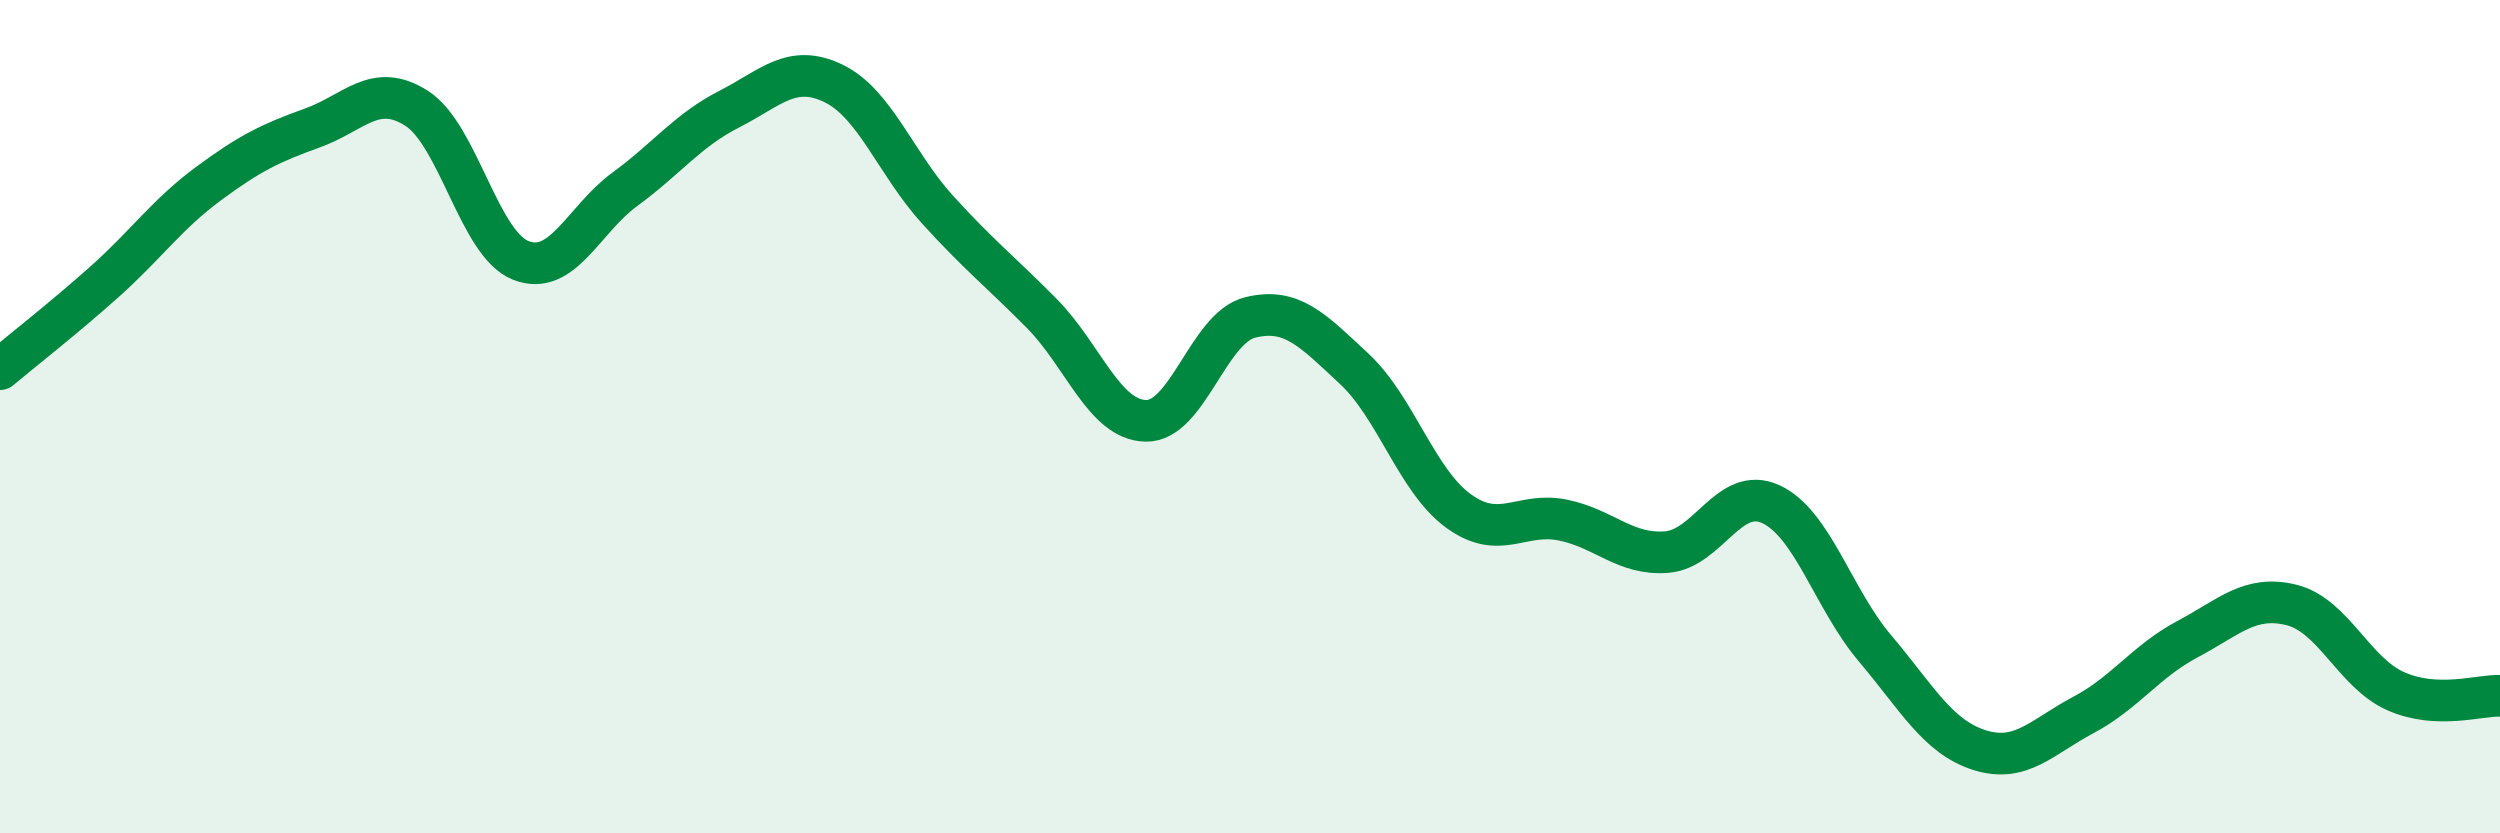
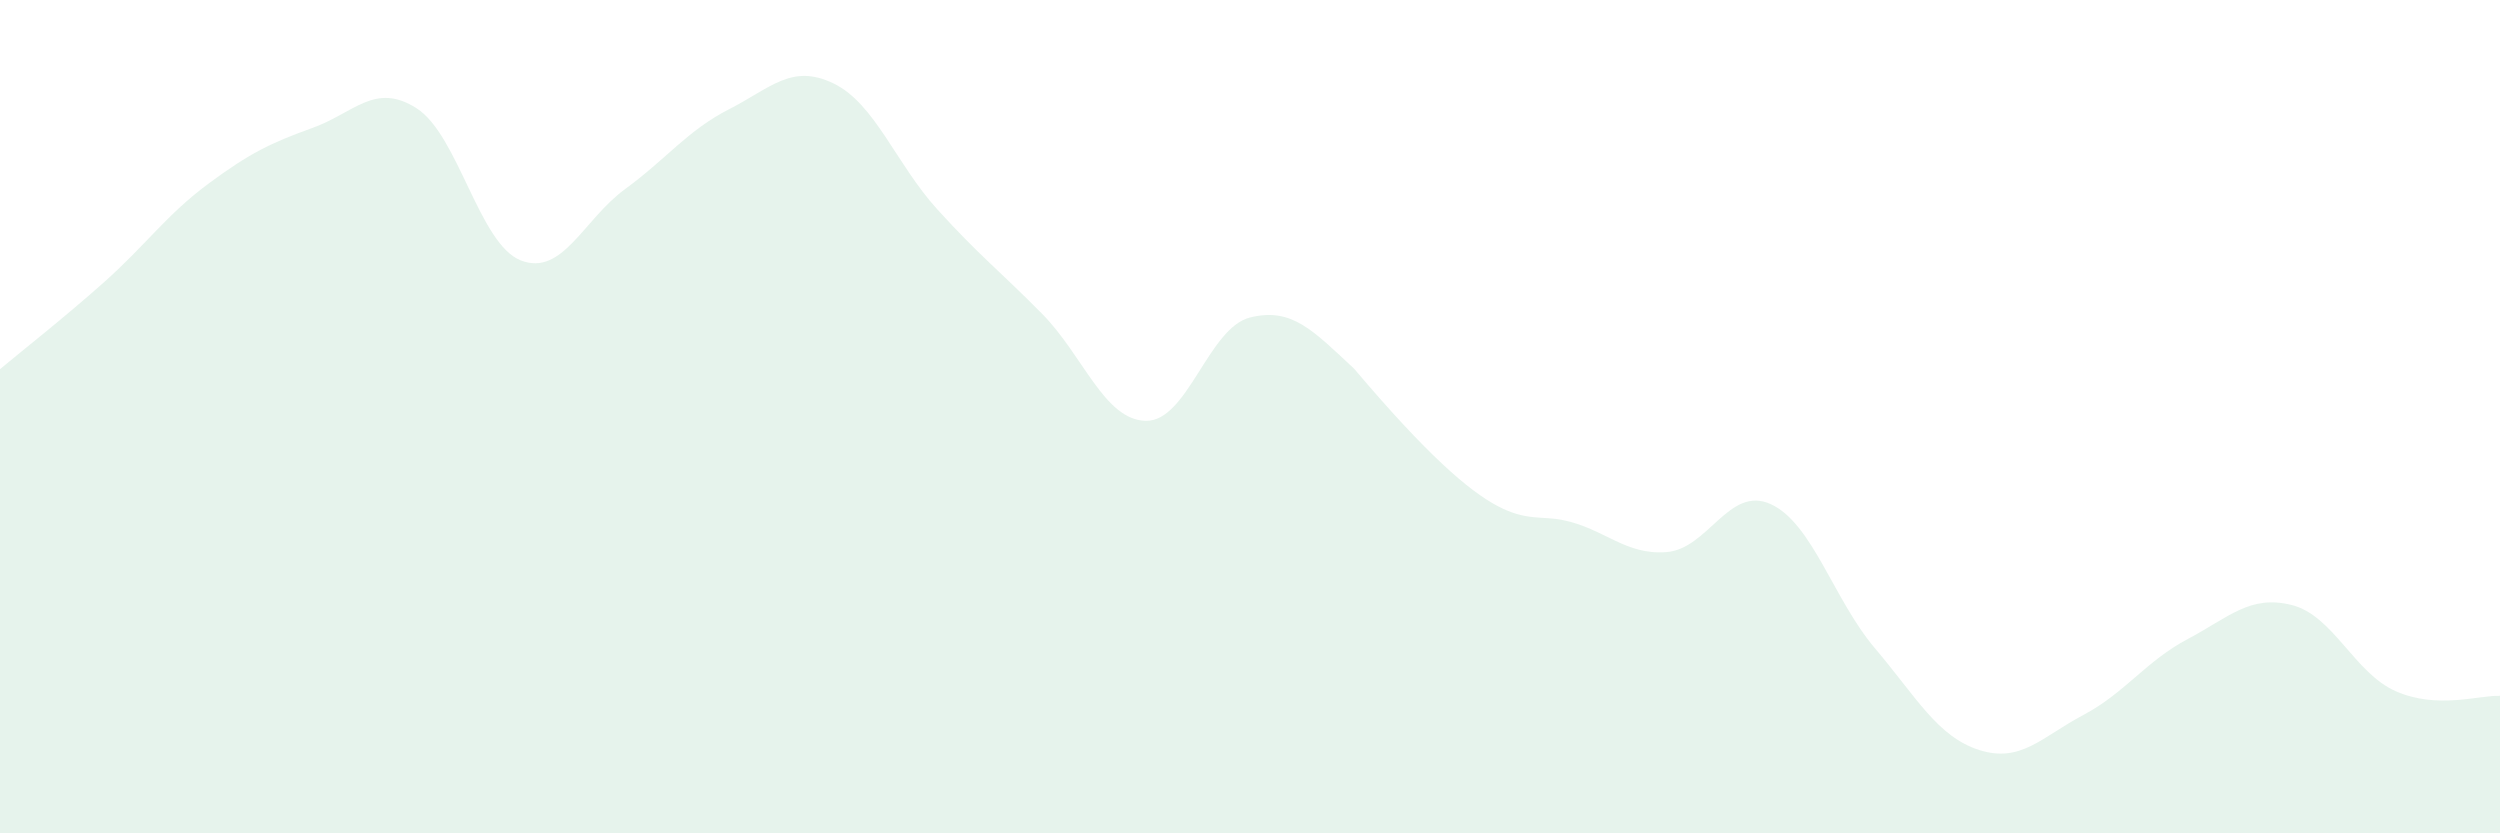
<svg xmlns="http://www.w3.org/2000/svg" width="60" height="20" viewBox="0 0 60 20">
-   <path d="M 0,8.86 C 0.5,8.44 1.5,7.66 2.5,6.77 C 3.5,5.88 4,5.15 5,4.41 C 6,3.67 6.5,3.43 7.5,3.07 C 8.5,2.71 9,1.96 10,2.6 C 11,3.24 11.5,5.86 12.5,6.25 C 13.5,6.64 14,5.27 15,4.54 C 16,3.81 16.5,3.13 17.5,2.62 C 18.5,2.11 19,1.52 20,2 C 21,2.48 21.5,3.93 22.5,5.03 C 23.5,6.13 24,6.51 25,7.52 C 26,8.53 26.5,10.08 27.5,10.1 C 28.5,10.12 29,7.87 30,7.62 C 31,7.37 31.5,7.92 32.5,8.85 C 33.5,9.78 34,11.53 35,12.26 C 36,12.99 36.5,12.28 37.5,12.48 C 38.5,12.68 39,13.33 40,13.25 C 41,13.17 41.5,11.64 42.5,12.1 C 43.5,12.56 44,14.38 45,15.56 C 46,16.74 46.5,17.68 47.5,18 C 48.5,18.32 49,17.69 50,17.16 C 51,16.63 51.5,15.87 52.5,15.34 C 53.5,14.81 54,14.27 55,14.52 C 56,14.77 56.5,16.15 57.5,16.59 C 58.5,17.03 59.5,16.68 60,16.7L60 20L0 20Z" fill="#008740" opacity="0.1" stroke-linecap="round" stroke-linejoin="round" />
-   <path d="M 0,8.86 C 0.5,8.44 1.5,7.66 2.5,6.77 C 3.5,5.88 4,5.15 5,4.41 C 6,3.67 6.5,3.43 7.5,3.07 C 8.5,2.71 9,1.96 10,2.6 C 11,3.24 11.5,5.86 12.5,6.25 C 13.5,6.64 14,5.27 15,4.54 C 16,3.81 16.5,3.13 17.5,2.62 C 18.5,2.11 19,1.52 20,2 C 21,2.48 21.5,3.93 22.5,5.03 C 23.5,6.13 24,6.51 25,7.52 C 26,8.53 26.5,10.08 27.5,10.1 C 28.5,10.12 29,7.87 30,7.62 C 31,7.37 31.5,7.92 32.5,8.85 C 33.5,9.78 34,11.53 35,12.26 C 36,12.99 36.5,12.28 37.5,12.48 C 38.5,12.68 39,13.33 40,13.25 C 41,13.17 41.5,11.64 42.5,12.1 C 43.5,12.56 44,14.38 45,15.56 C 46,16.74 46.5,17.68 47.5,18 C 48.5,18.32 49,17.69 50,17.16 C 51,16.63 51.5,15.87 52.5,15.34 C 53.5,14.81 54,14.27 55,14.52 C 56,14.77 56.5,16.15 57.5,16.59 C 58.5,17.03 59.5,16.68 60,16.7" stroke="#008740" stroke-width="1" fill="none" stroke-linecap="round" stroke-linejoin="round" />
+   <path d="M 0,8.86 C 0.5,8.44 1.5,7.66 2.5,6.77 C 3.5,5.88 4,5.15 5,4.41 C 6,3.67 6.5,3.43 7.5,3.07 C 8.5,2.71 9,1.96 10,2.6 C 11,3.24 11.5,5.86 12.5,6.25 C 13.5,6.64 14,5.27 15,4.54 C 16,3.81 16.5,3.13 17.5,2.62 C 18.5,2.11 19,1.52 20,2 C 21,2.48 21.5,3.93 22.5,5.03 C 23.5,6.13 24,6.51 25,7.52 C 26,8.53 26.5,10.08 27.5,10.1 C 28.5,10.12 29,7.87 30,7.62 C 31,7.37 31.5,7.92 32.5,8.85 C 36,12.99 36.5,12.28 37.5,12.48 C 38.5,12.68 39,13.33 40,13.25 C 41,13.17 41.5,11.64 42.5,12.1 C 43.5,12.56 44,14.38 45,15.56 C 46,16.74 46.5,17.68 47.5,18 C 48.5,18.32 49,17.69 50,17.16 C 51,16.63 51.5,15.87 52.5,15.34 C 53.5,14.81 54,14.27 55,14.52 C 56,14.77 56.5,16.15 57.5,16.59 C 58.5,17.03 59.5,16.68 60,16.7L60 20L0 20Z" fill="#008740" opacity="0.1" stroke-linecap="round" stroke-linejoin="round" />
</svg>